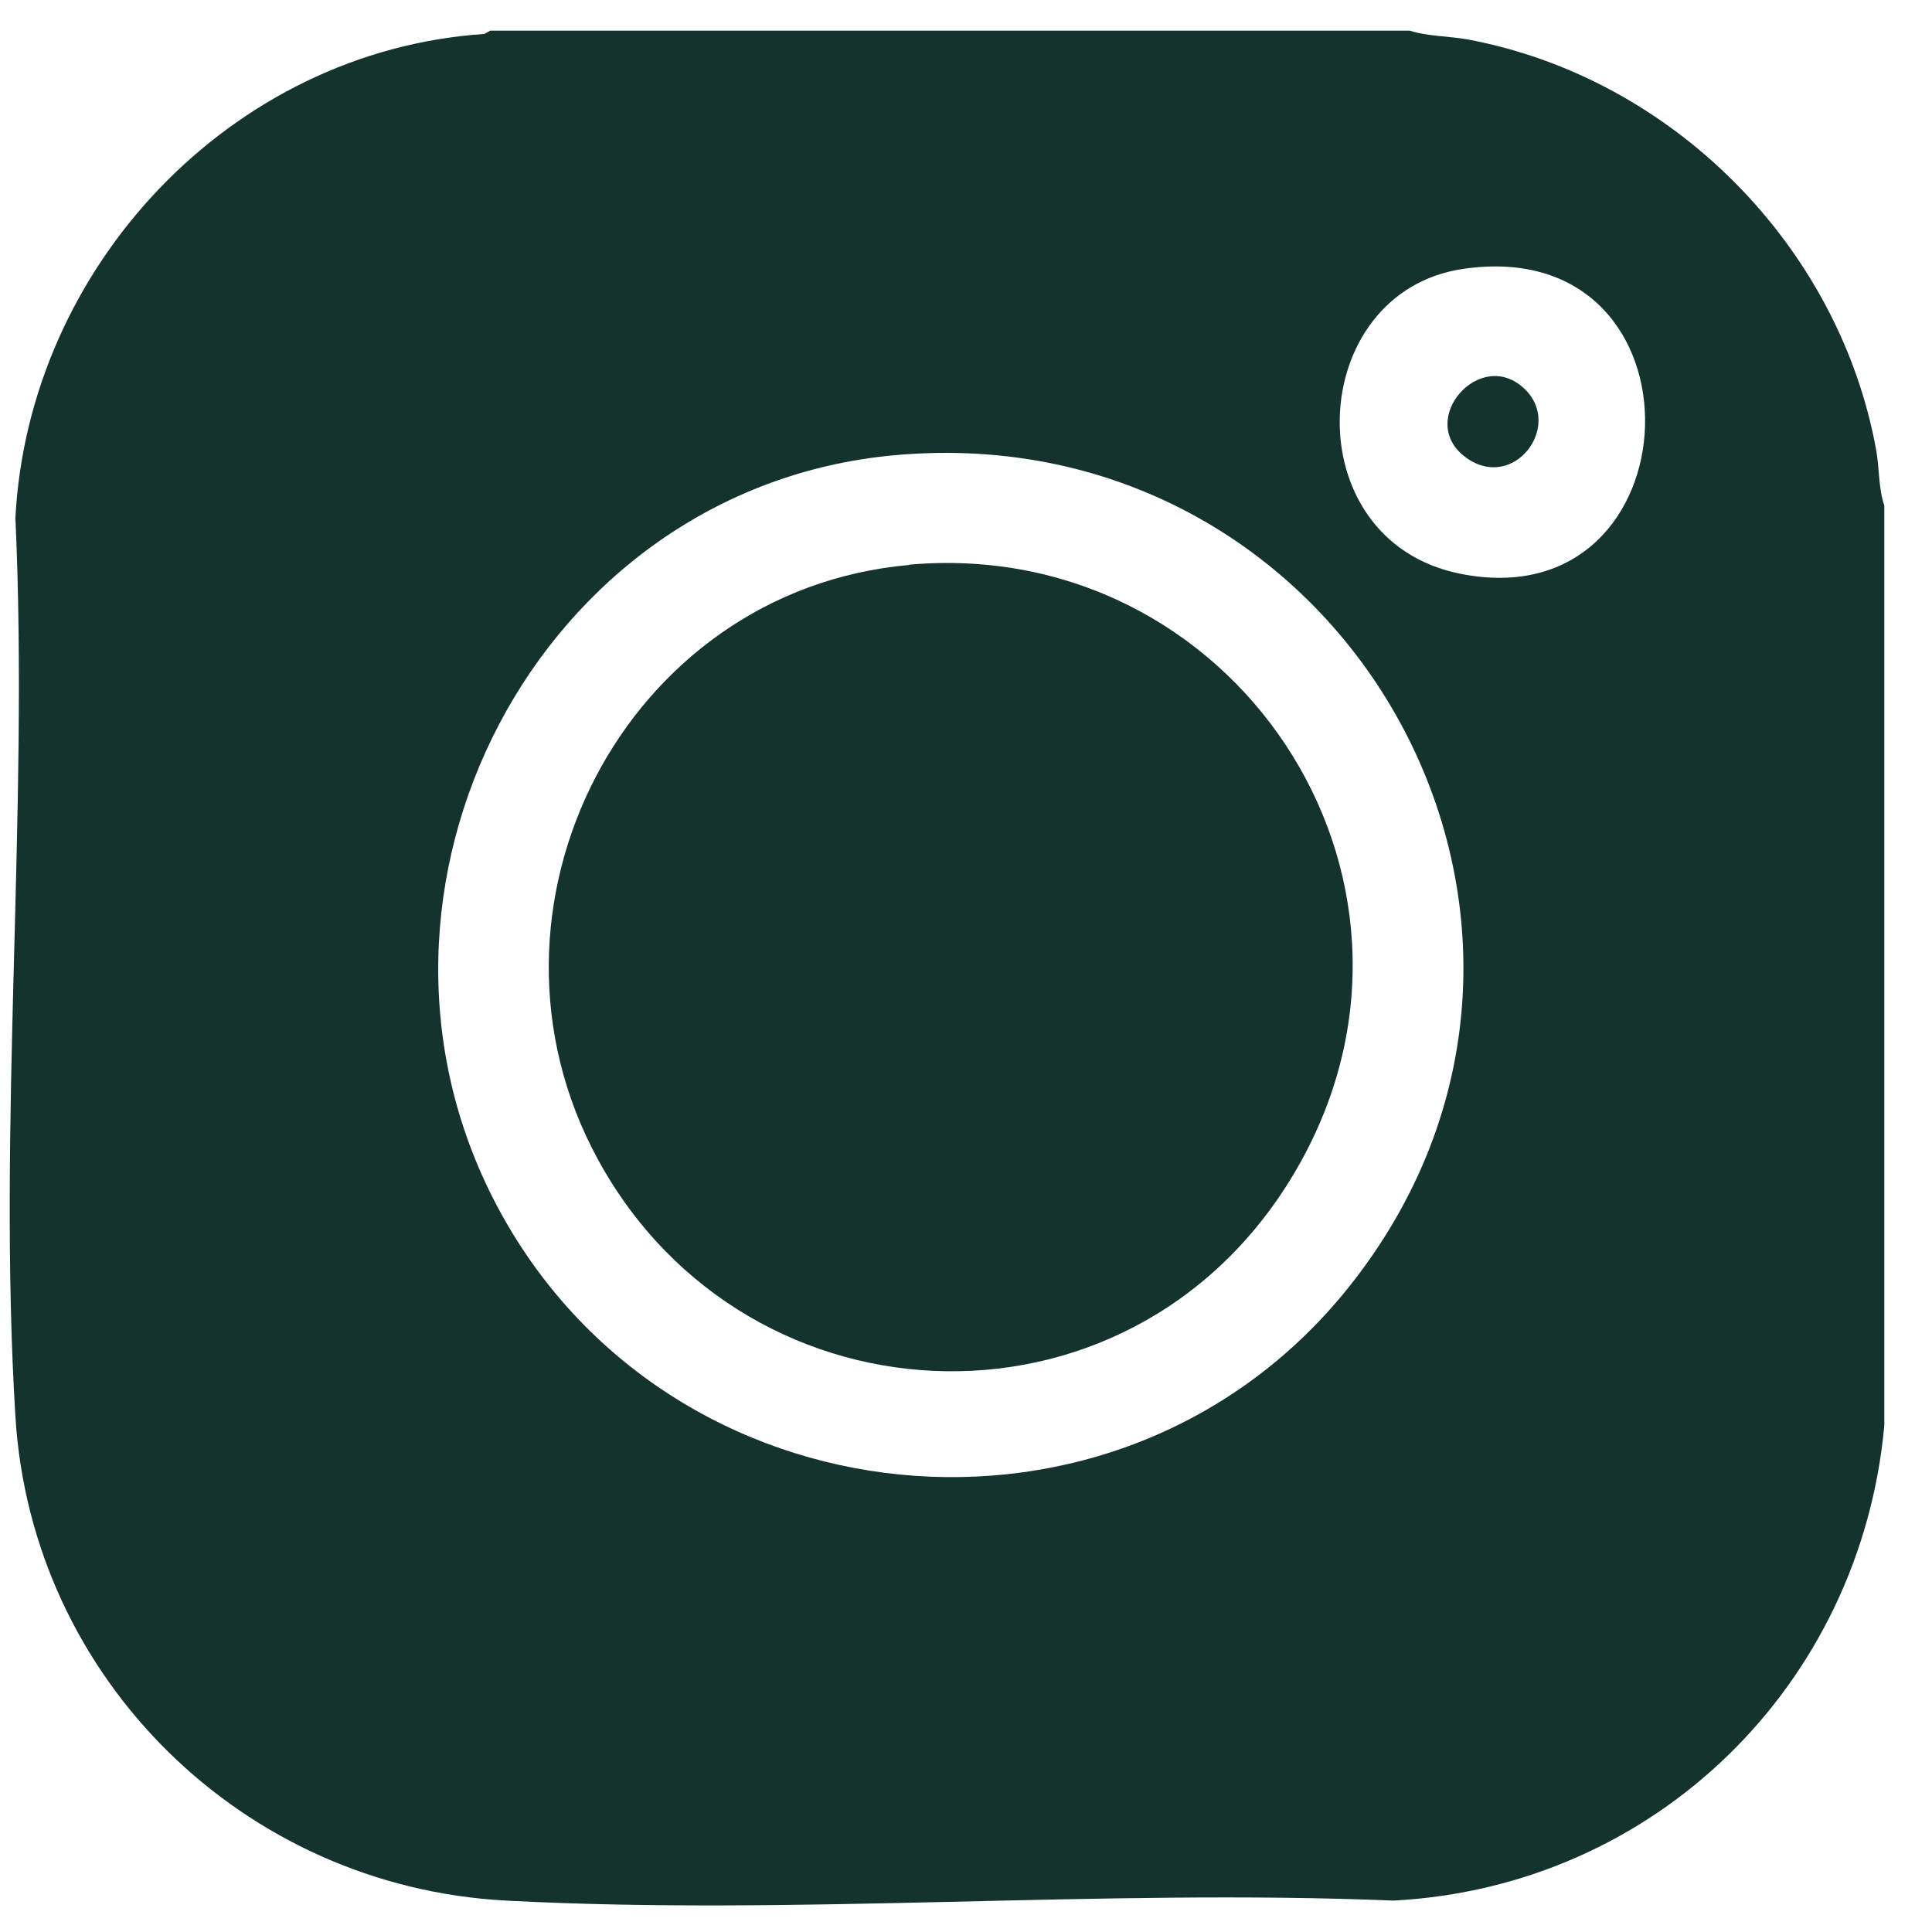
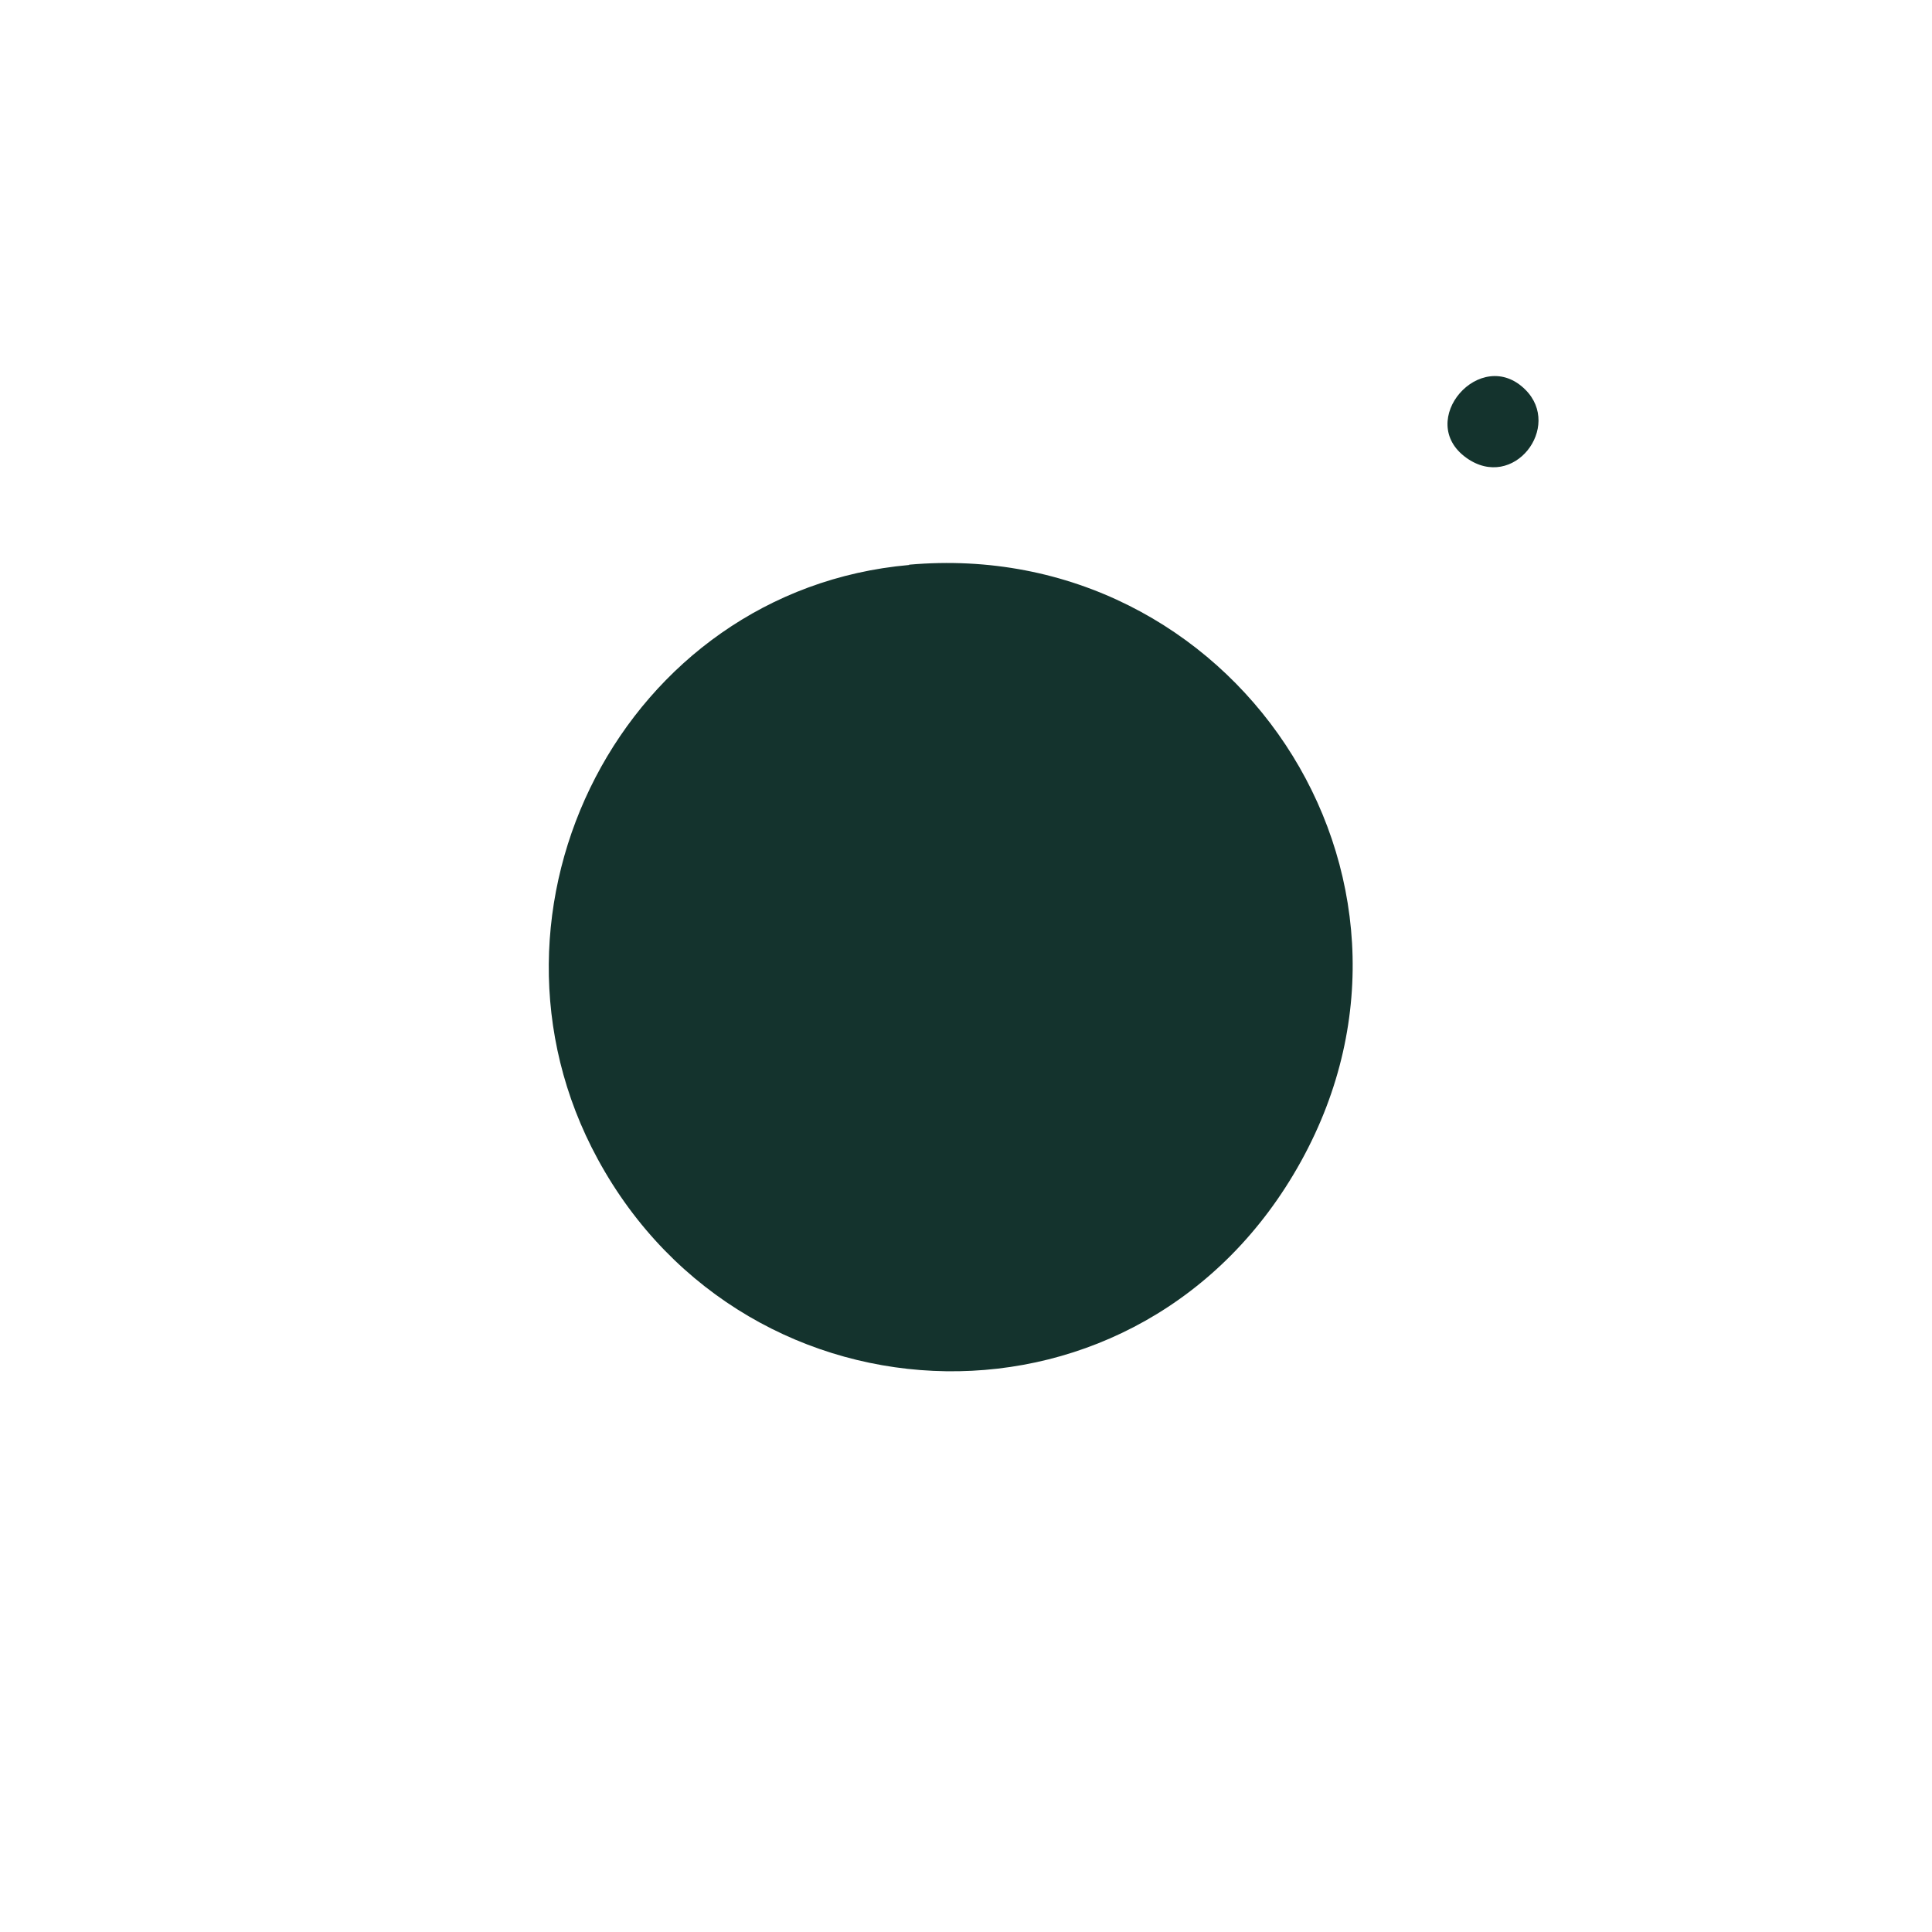
<svg xmlns="http://www.w3.org/2000/svg" width="35" height="35" viewBox="0 0 35 35" fill="none">
  <g id="Instagram_Icon">
-     <path id="Vector" d="M25.538 0.555C25.868 0.662 26.254 0.652 26.602 0.717C30.295 1.414 33.314 4.447 33.988 8.149C34.048 8.474 34.029 8.851 34.136 9.157V25.828C33.704 30.52 29.993 34.18 25.246 34.431C19.95 34.213 14.437 34.71 9.169 34.431C4.417 34.18 0.571 30.427 0.279 25.661C-0.046 20.352 0.525 14.727 0.279 9.385C0.516 4.828 4.19 0.922 8.774 0.615L8.881 0.555H25.548H25.538ZM26.514 4.87C23.639 5.283 23.43 9.784 26.449 10.393C30.773 11.266 31.043 4.215 26.514 4.87ZM16.202 8.247C9.741 8.837 5.978 16.111 8.997 21.834C12.077 27.672 20.262 28.504 24.414 23.343C29.626 16.859 24.461 7.494 16.202 8.247Z" fill="#14332D" />
    <path id="Vector_2" d="M16.467 10.23C22.32 9.71 26.44 15.846 23.569 21.039C20.699 26.232 13.545 26 10.828 20.997C8.357 16.454 11.311 10.69 16.472 10.235L16.467 10.23Z" fill="#14332D" />
    <path id="Vector_3" d="M27.634 7.06C28.308 7.733 27.42 8.904 26.566 8.295C25.627 7.626 26.826 6.252 27.634 7.06Z" fill="#14332D" />
  </g>
</svg>